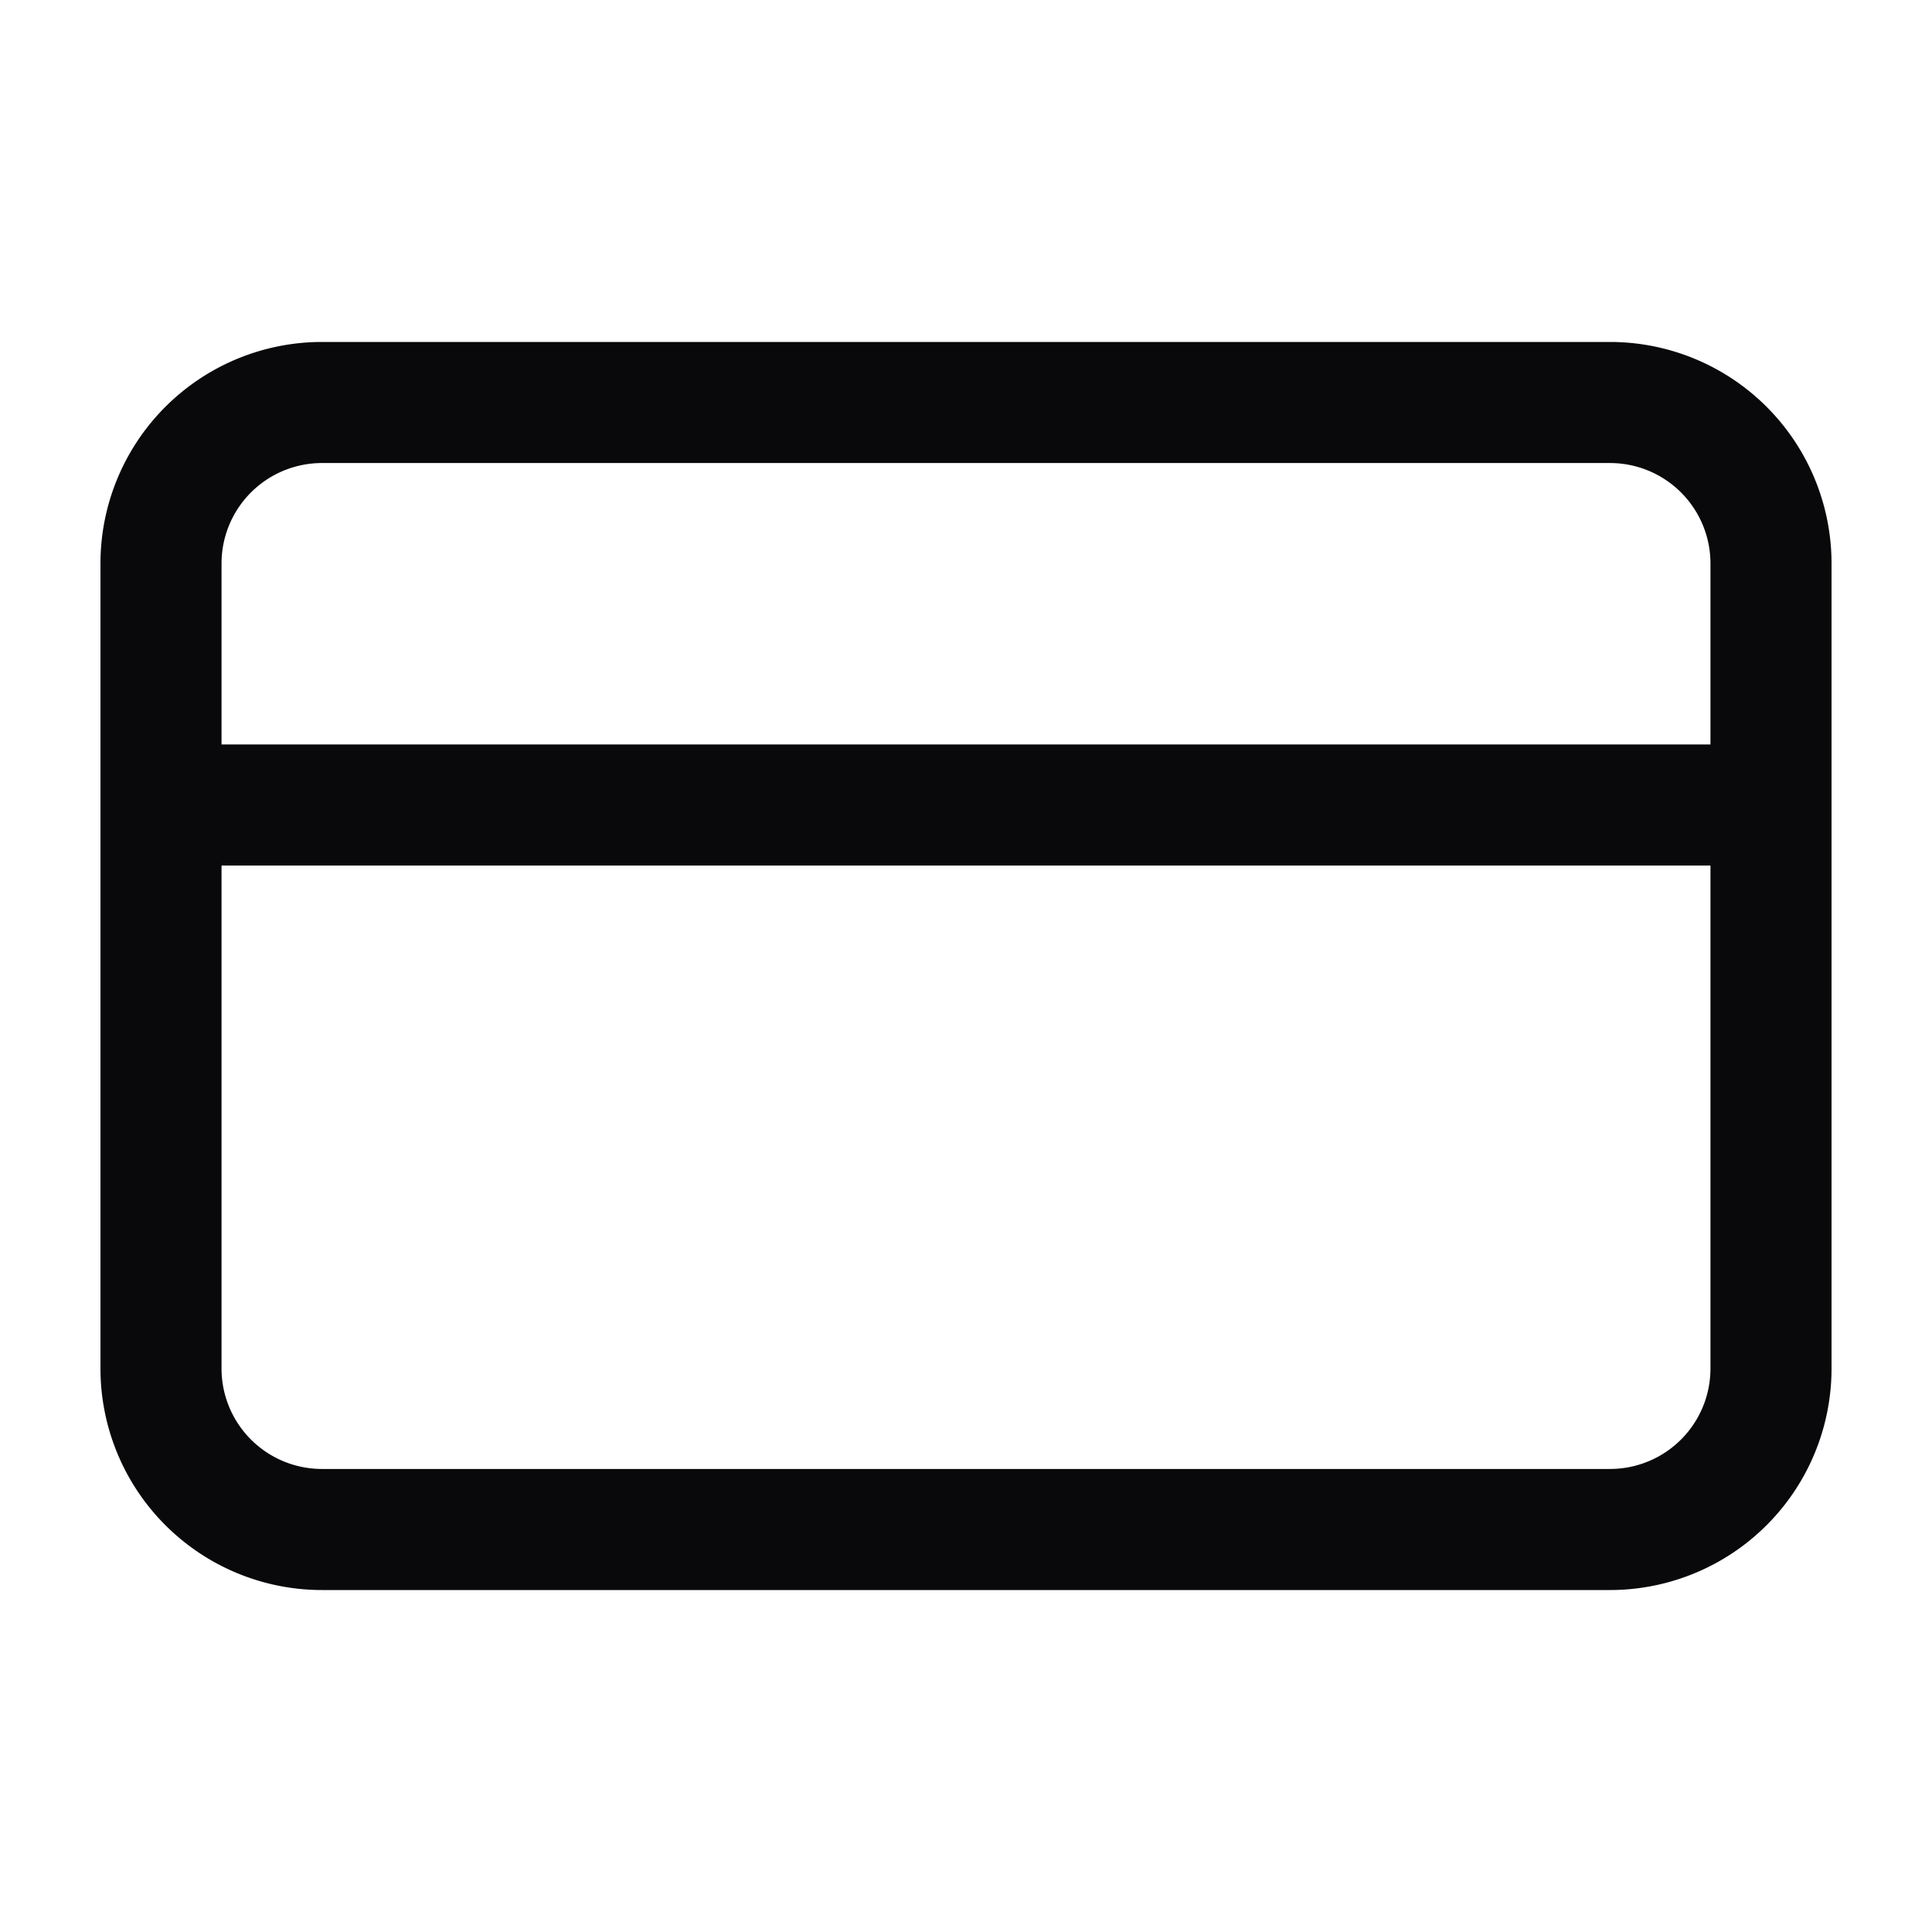
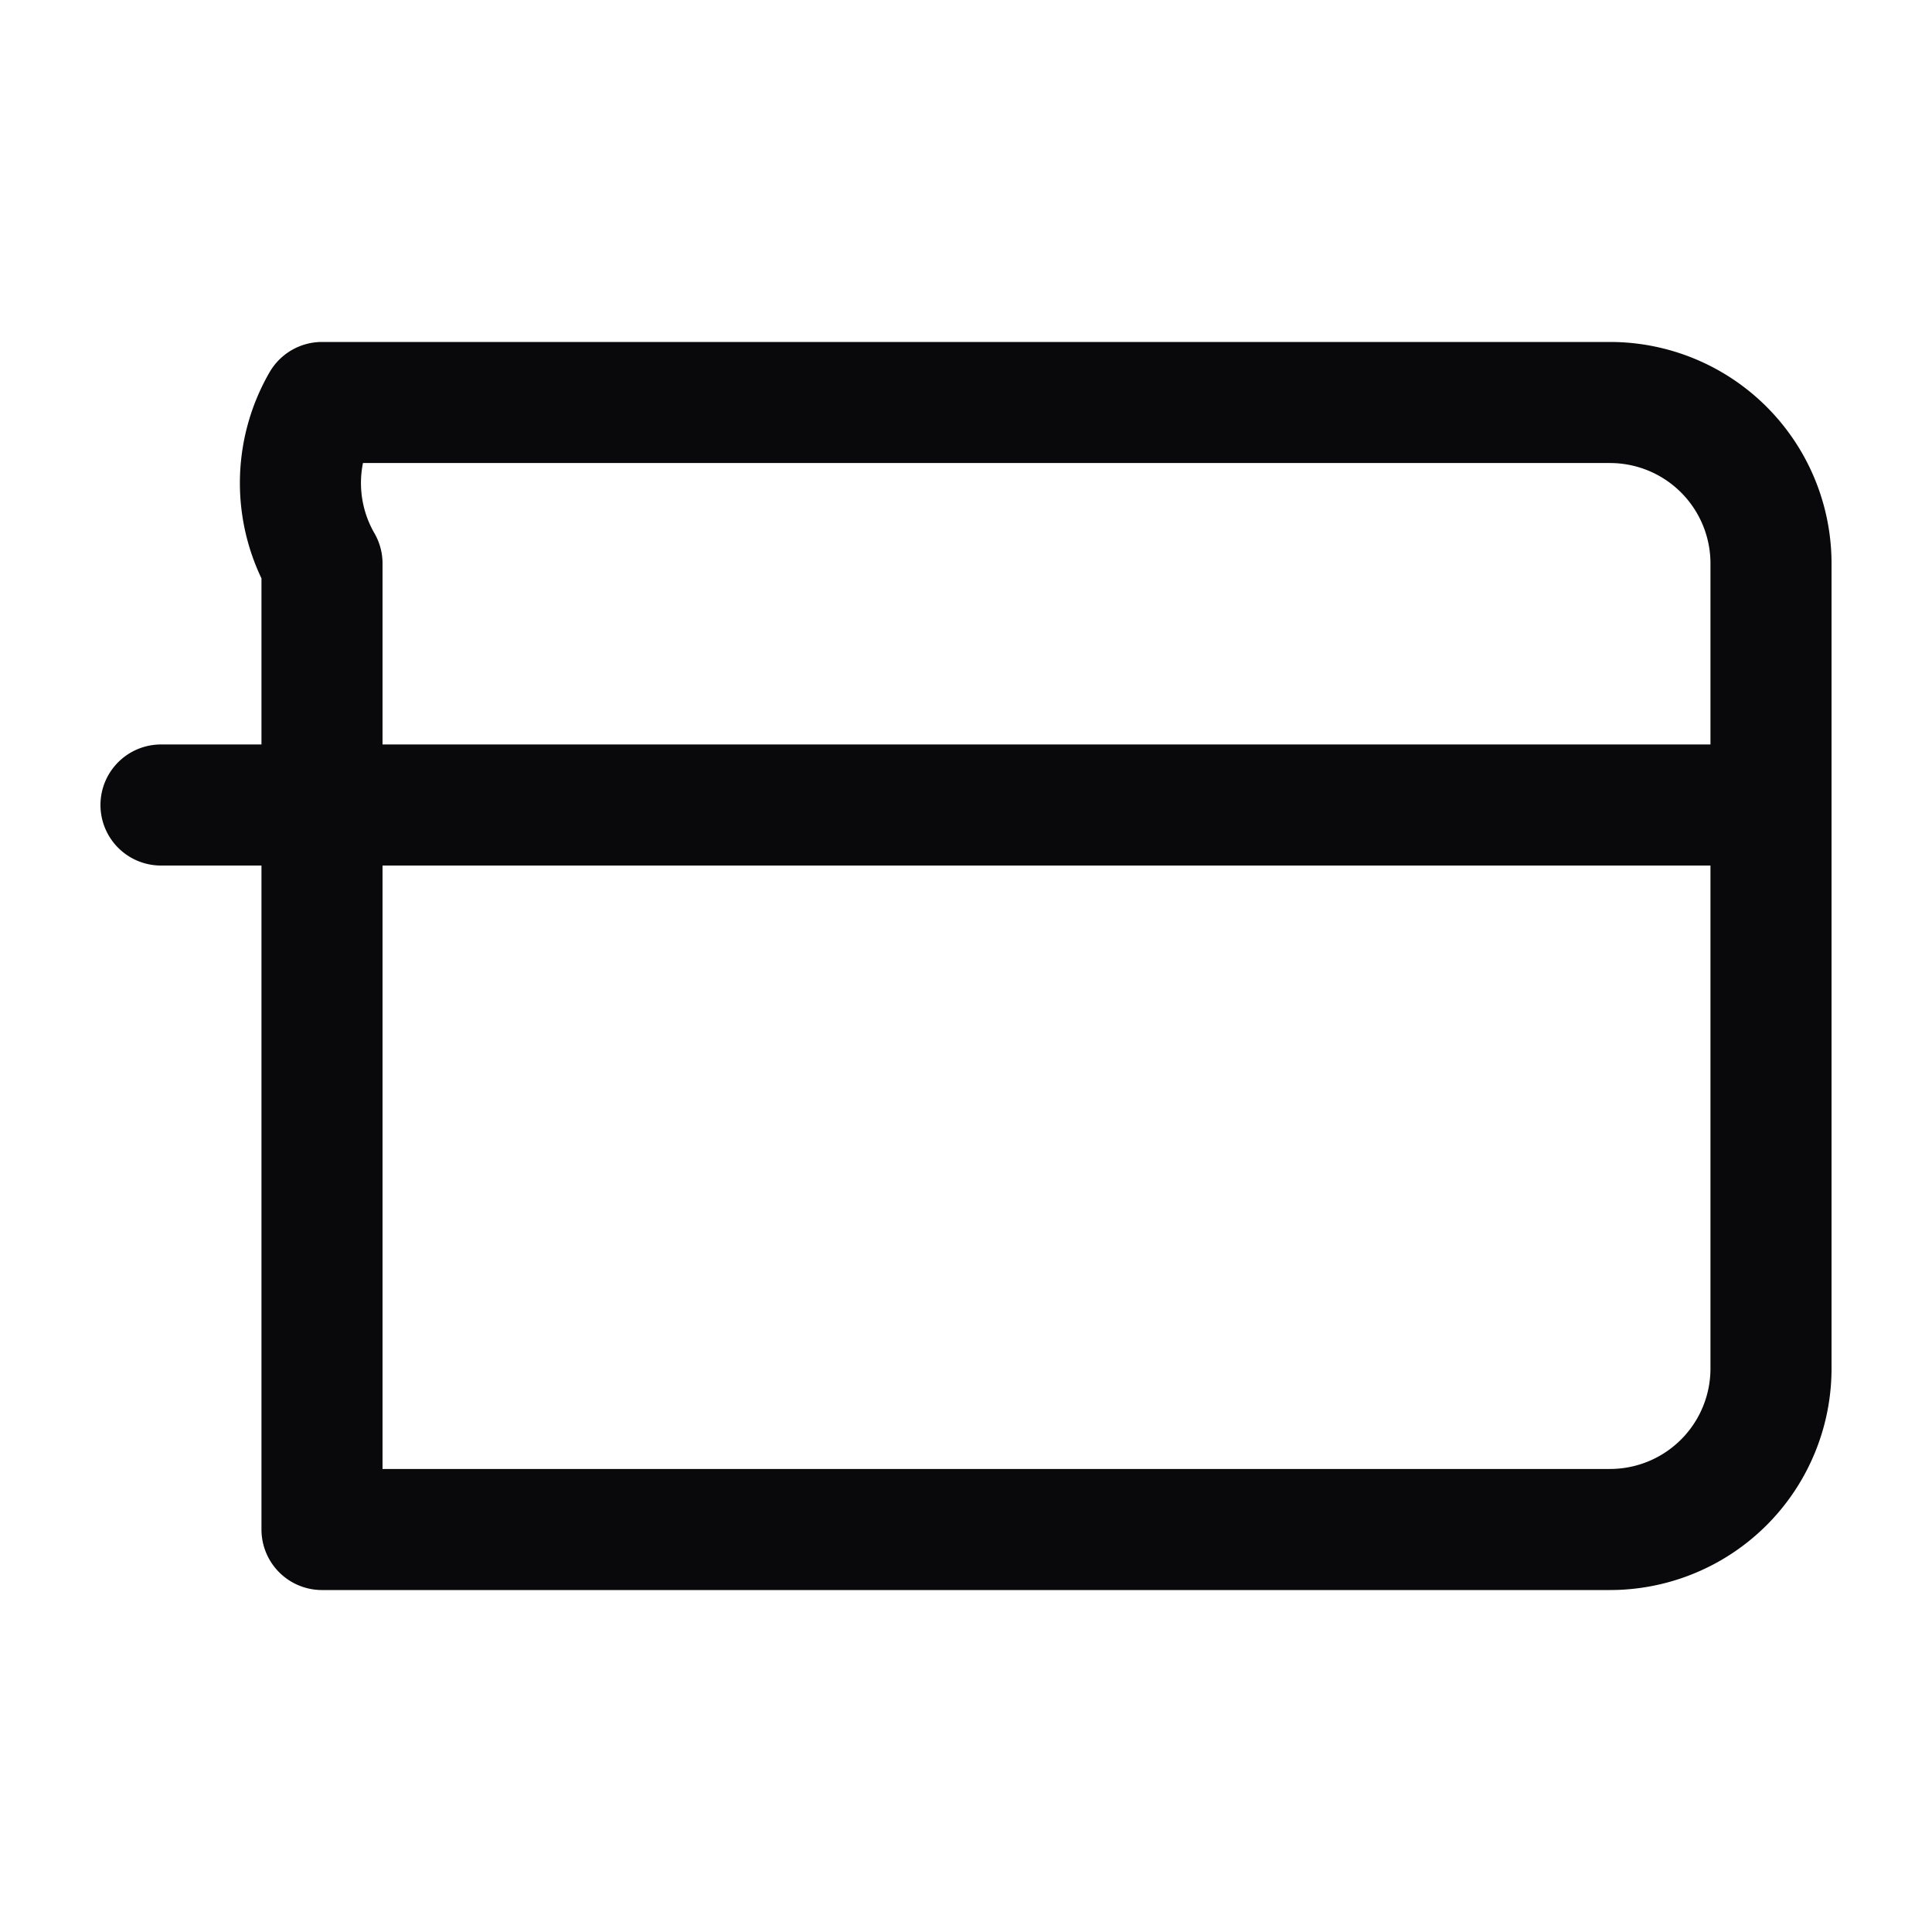
<svg xmlns="http://www.w3.org/2000/svg" width="30" height="30" fill="none">
-   <path d="M2.5 12.5h25M5 6.25h20a2.5 2.5 0 0 1 2.5 2.5v12.5a2.5 2.5 0 0 1-2.5 2.5H5a2.5 2.5 0 0 1-2.5-2.5V8.75A2.5 2.5 0 0 1 5 6.25Z" stroke="#09090B" stroke-width="1.88" stroke-linecap="round" stroke-linejoin="round" />
+   <path d="M2.5 12.5h25M5 6.25h20a2.5 2.5 0 0 1 2.5 2.5v12.5a2.5 2.5 0 0 1-2.5 2.5H5V8.75A2.5 2.5 0 0 1 5 6.25Z" stroke="#09090B" stroke-width="1.88" stroke-linecap="round" stroke-linejoin="round" />
</svg>